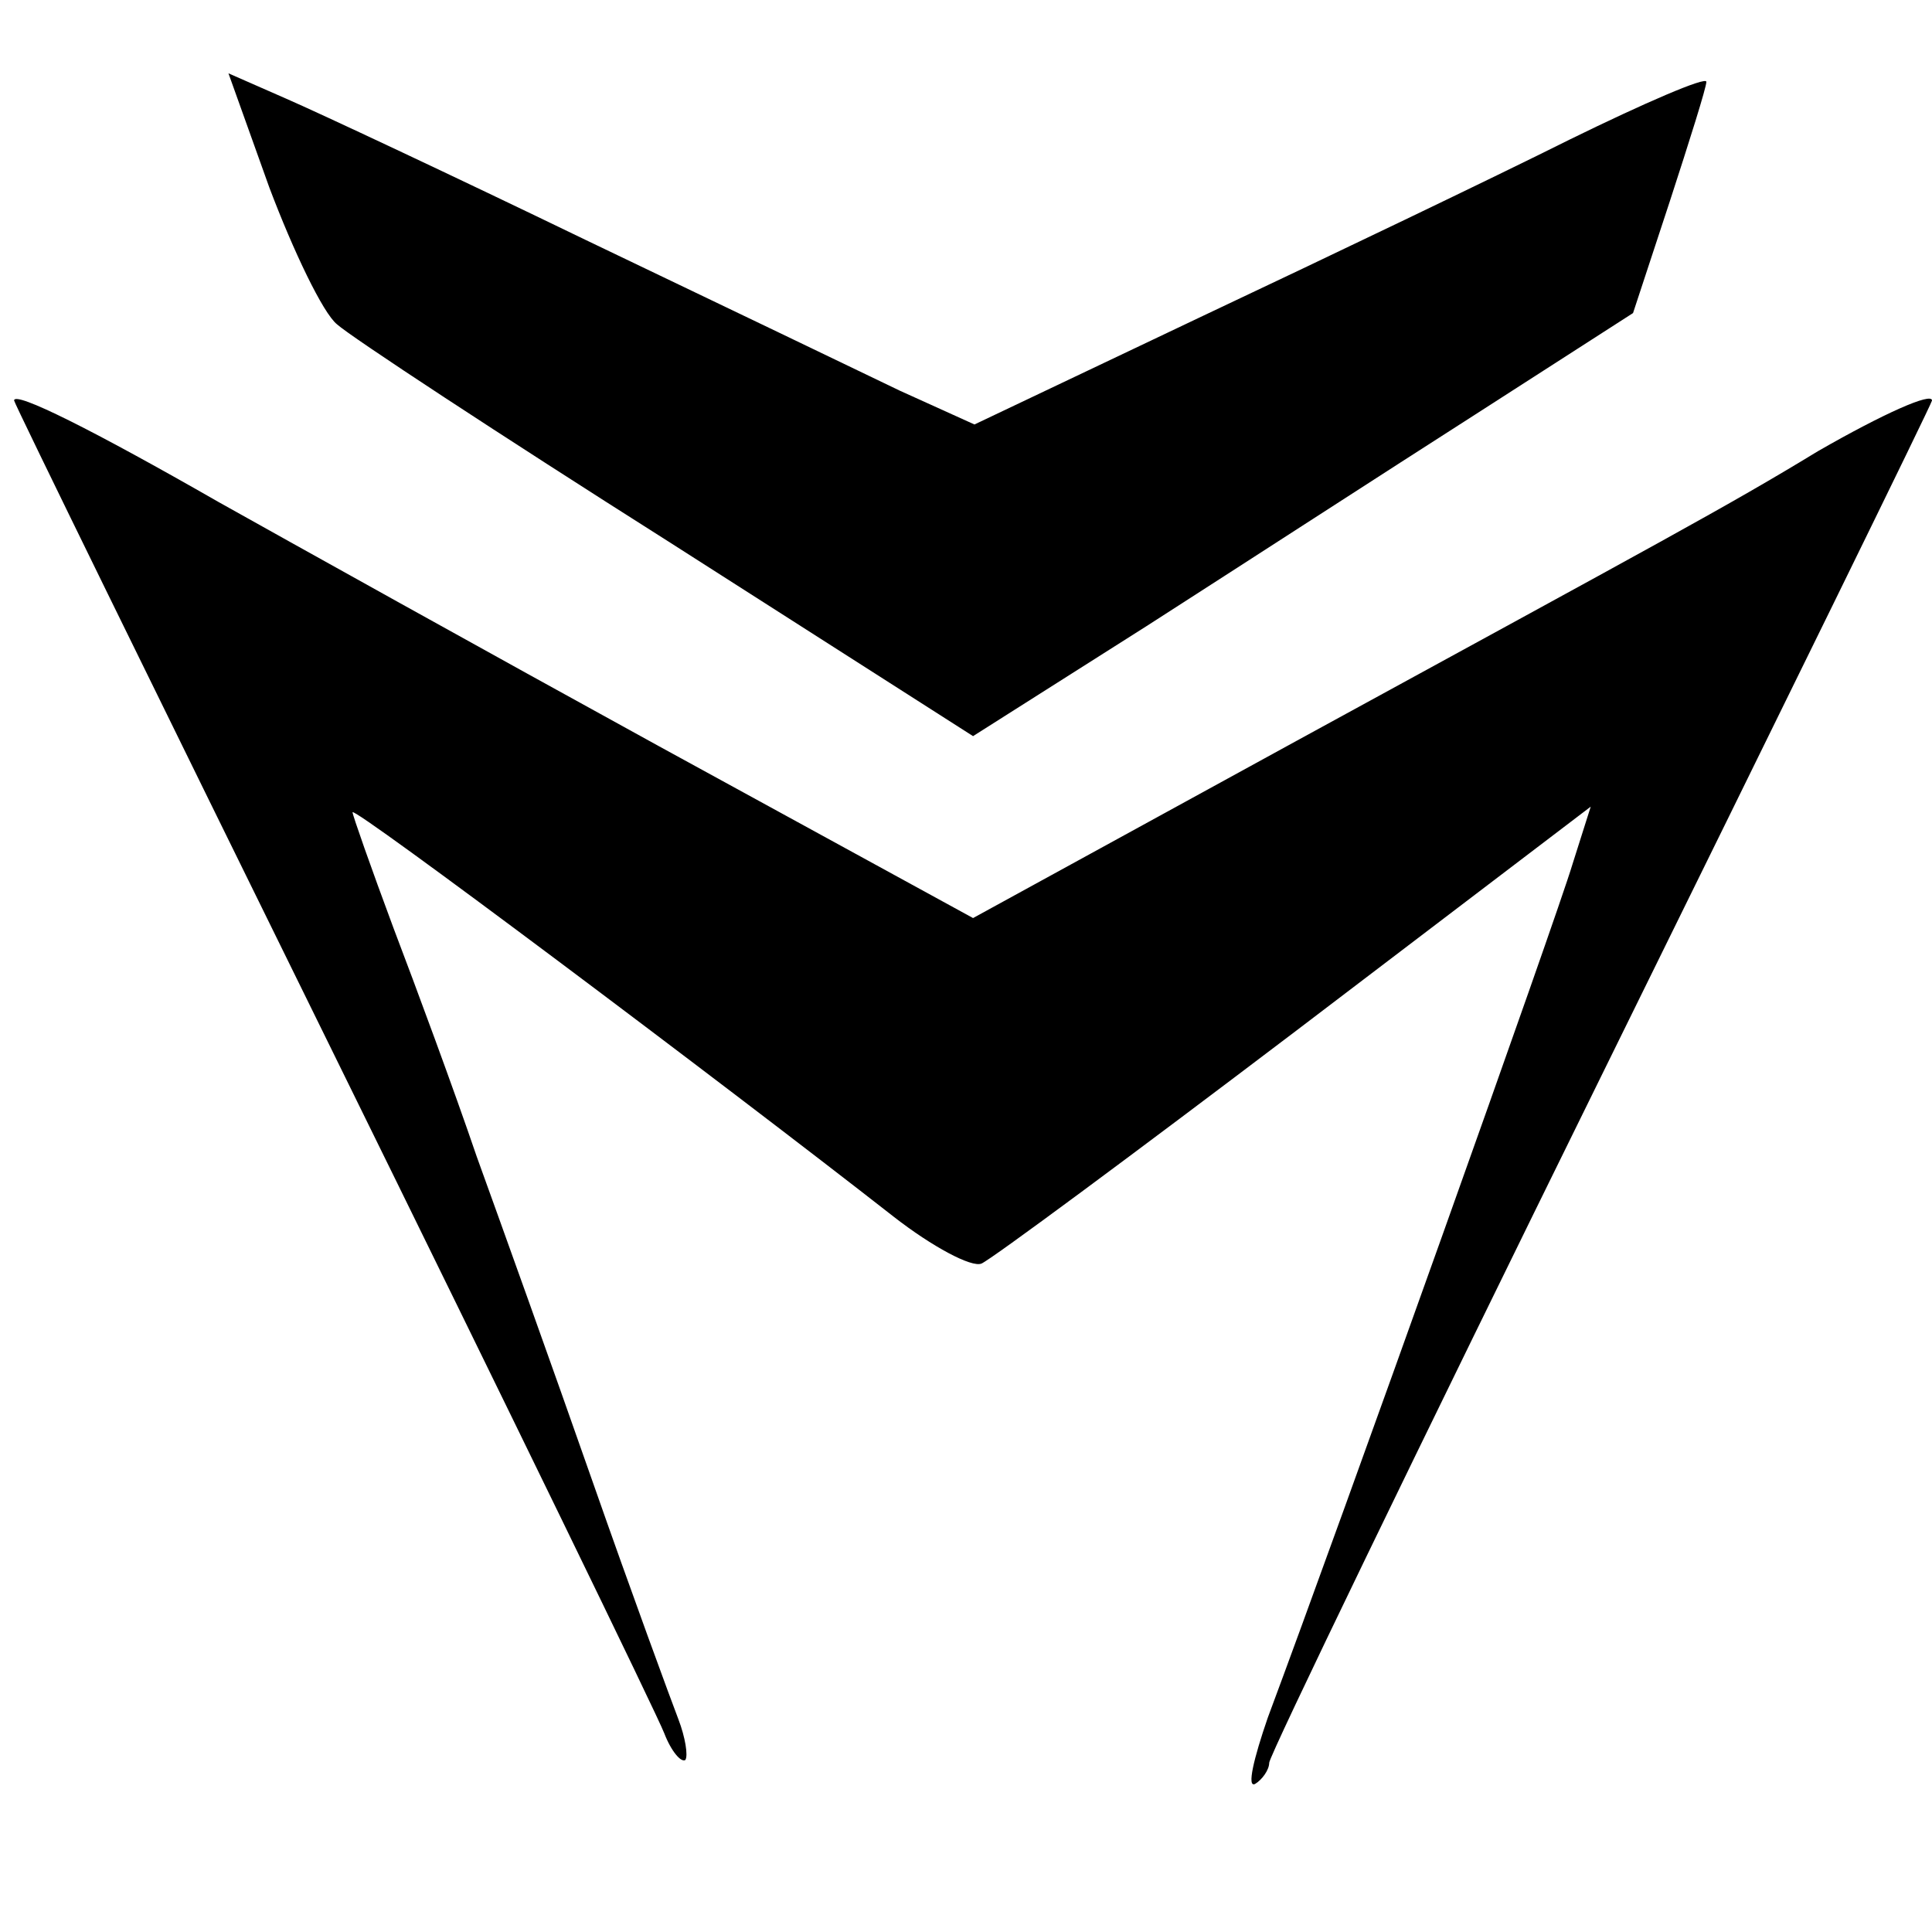
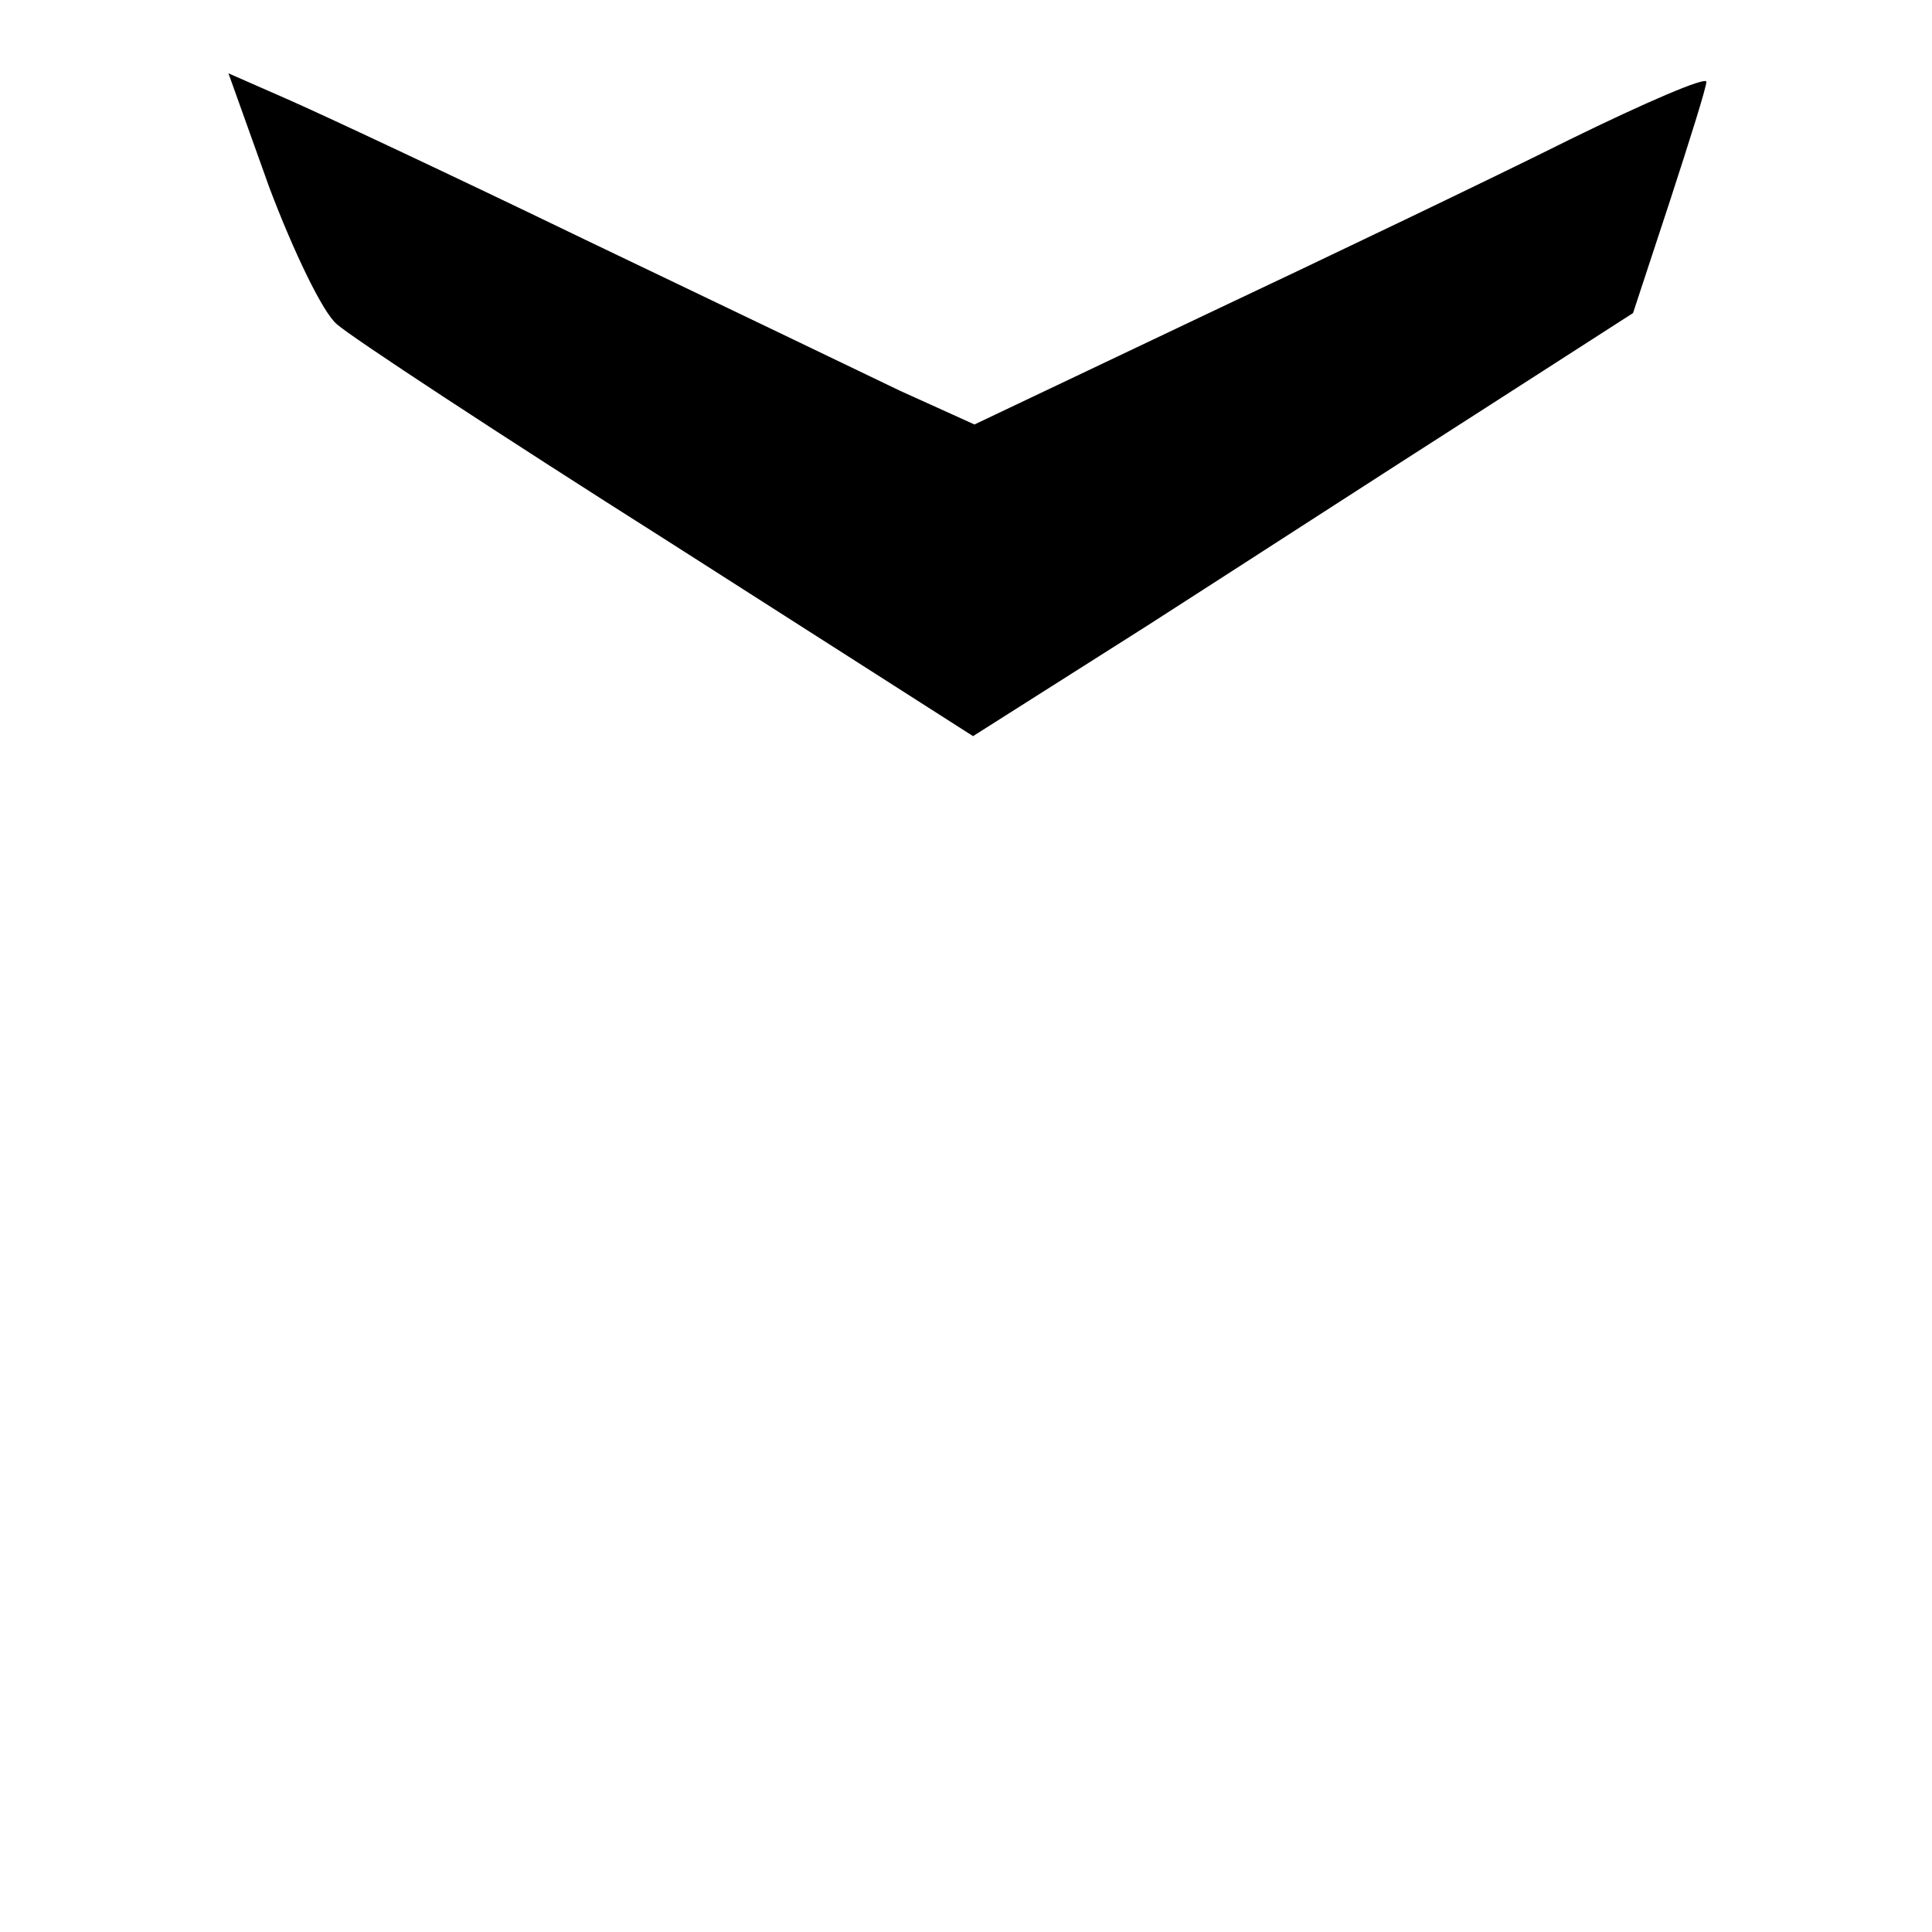
<svg xmlns="http://www.w3.org/2000/svg" version="1.0" width="137pt" height="137pt" viewBox="0 0 137 137" preserveAspectRatio="xMidYMid meet">
  <g transform="translate(0,137) scale(0.1,-0.1)" fill="#000000" stroke="none">
    <path d="M191 1237 c17 -45 38 -89 48 -97 10 -9 115 -78 235 -154 l216 -138 123 78 c67 43 172 111 233 150 l112 72 26 79 c14 43 26 81 26 85 0 4 -44 -15 -97 -41 -54 -27 -171 -83 -260 -125 l-162 -77 -53 24 c-29 14 -129 62 -223 107 -93 45 -189 90 -212 100 l-41 18 29 -81z" />
-     <path d="M10 1086 c0 -2 102 -210 226 -462 124 -252 230 -470 235 -483 5 -13 12 -21 15 -19 2 3 0 16 -5 29 -5 13 -33 89 -61 169 -28 80 -65 183 -82 230 -16 47 -43 120 -59 162 -16 43 -29 80 -29 82 0 5 260 -190 384 -287 27 -21 55 -36 62 -33 7 3 107 77 223 165 l209 159 -13 -41 c-11 -37 -163 -463 -216 -605 -10 -29 -15 -50 -9 -47 5 3 10 10 10 15 0 5 106 224 235 486 129 262 235 478 235 480 0 6 -34 -9 -81 -36 -64 -39 -111 -64 -369 -205 l-230 -126 -223 122 c-122 67 -262 145 -312 173 -89 51 -145 79 -145 72z" />
  </g>
</svg>